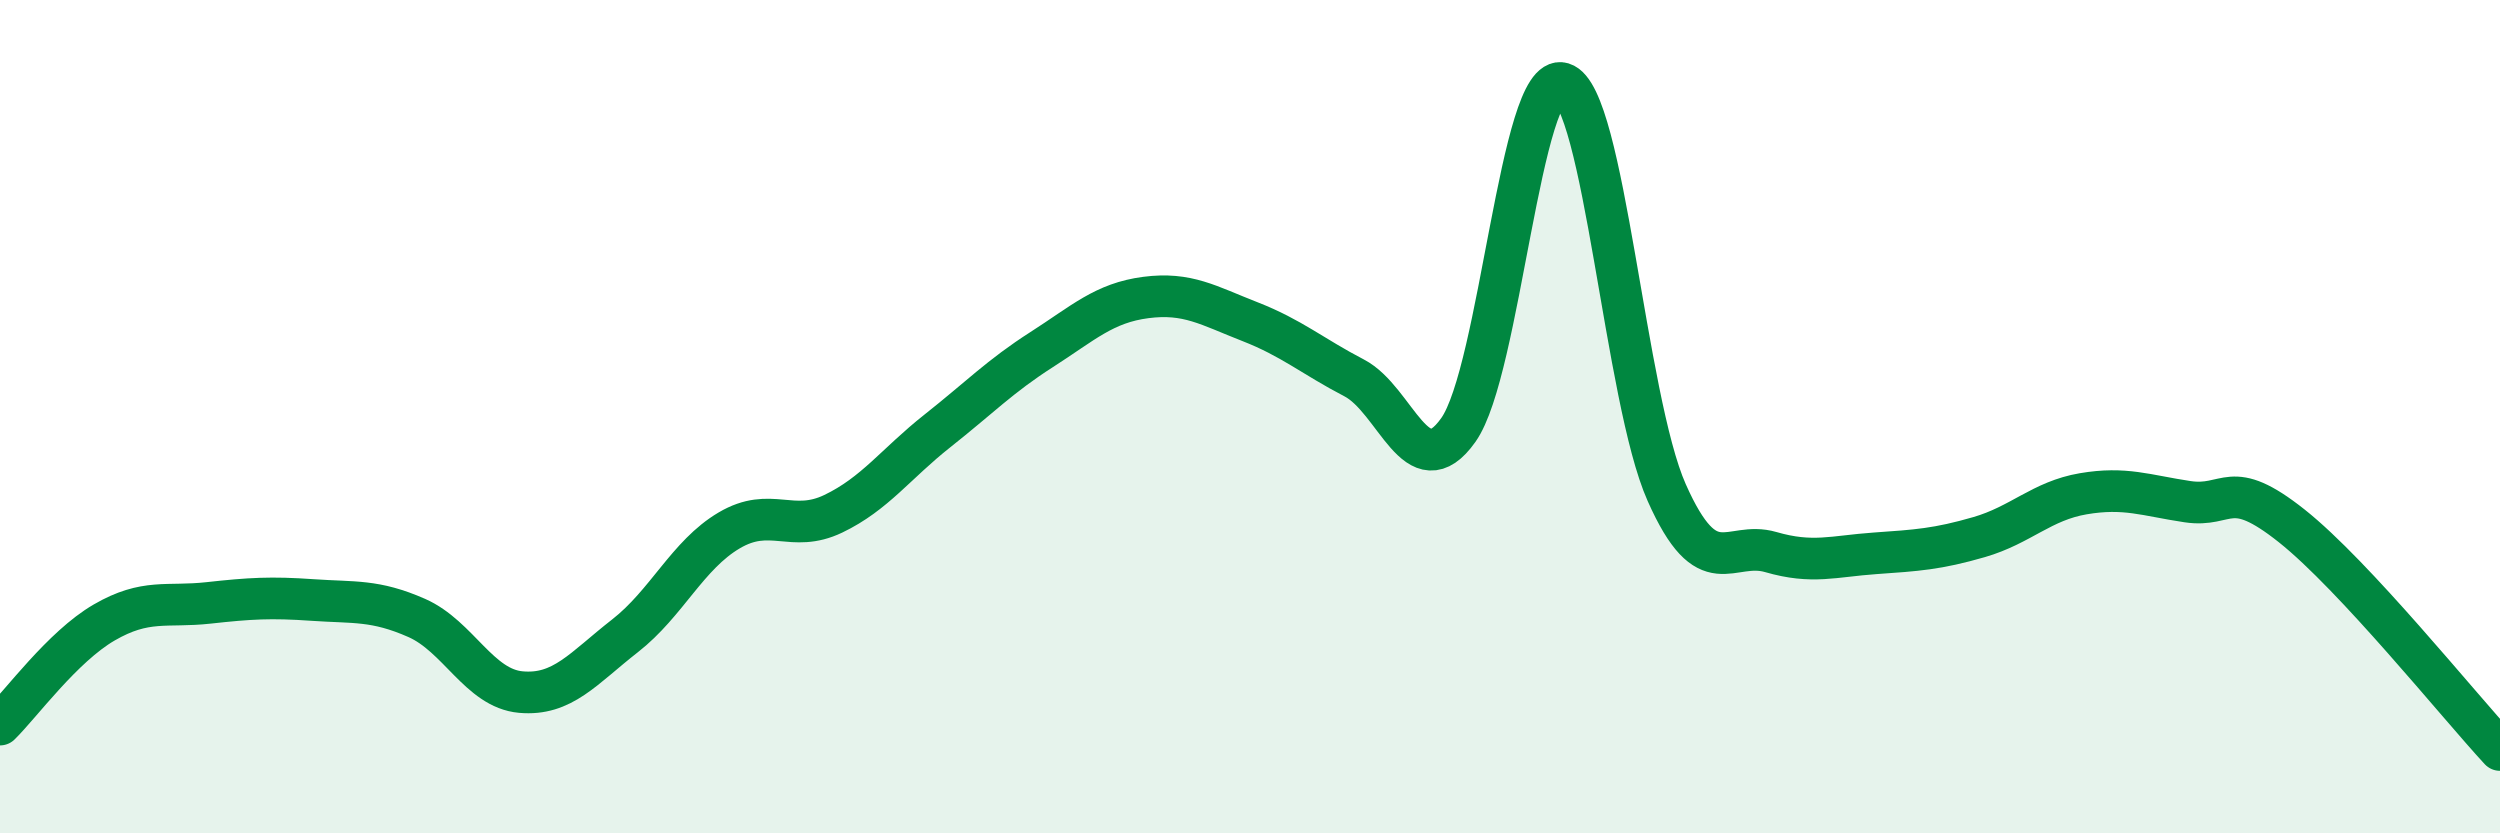
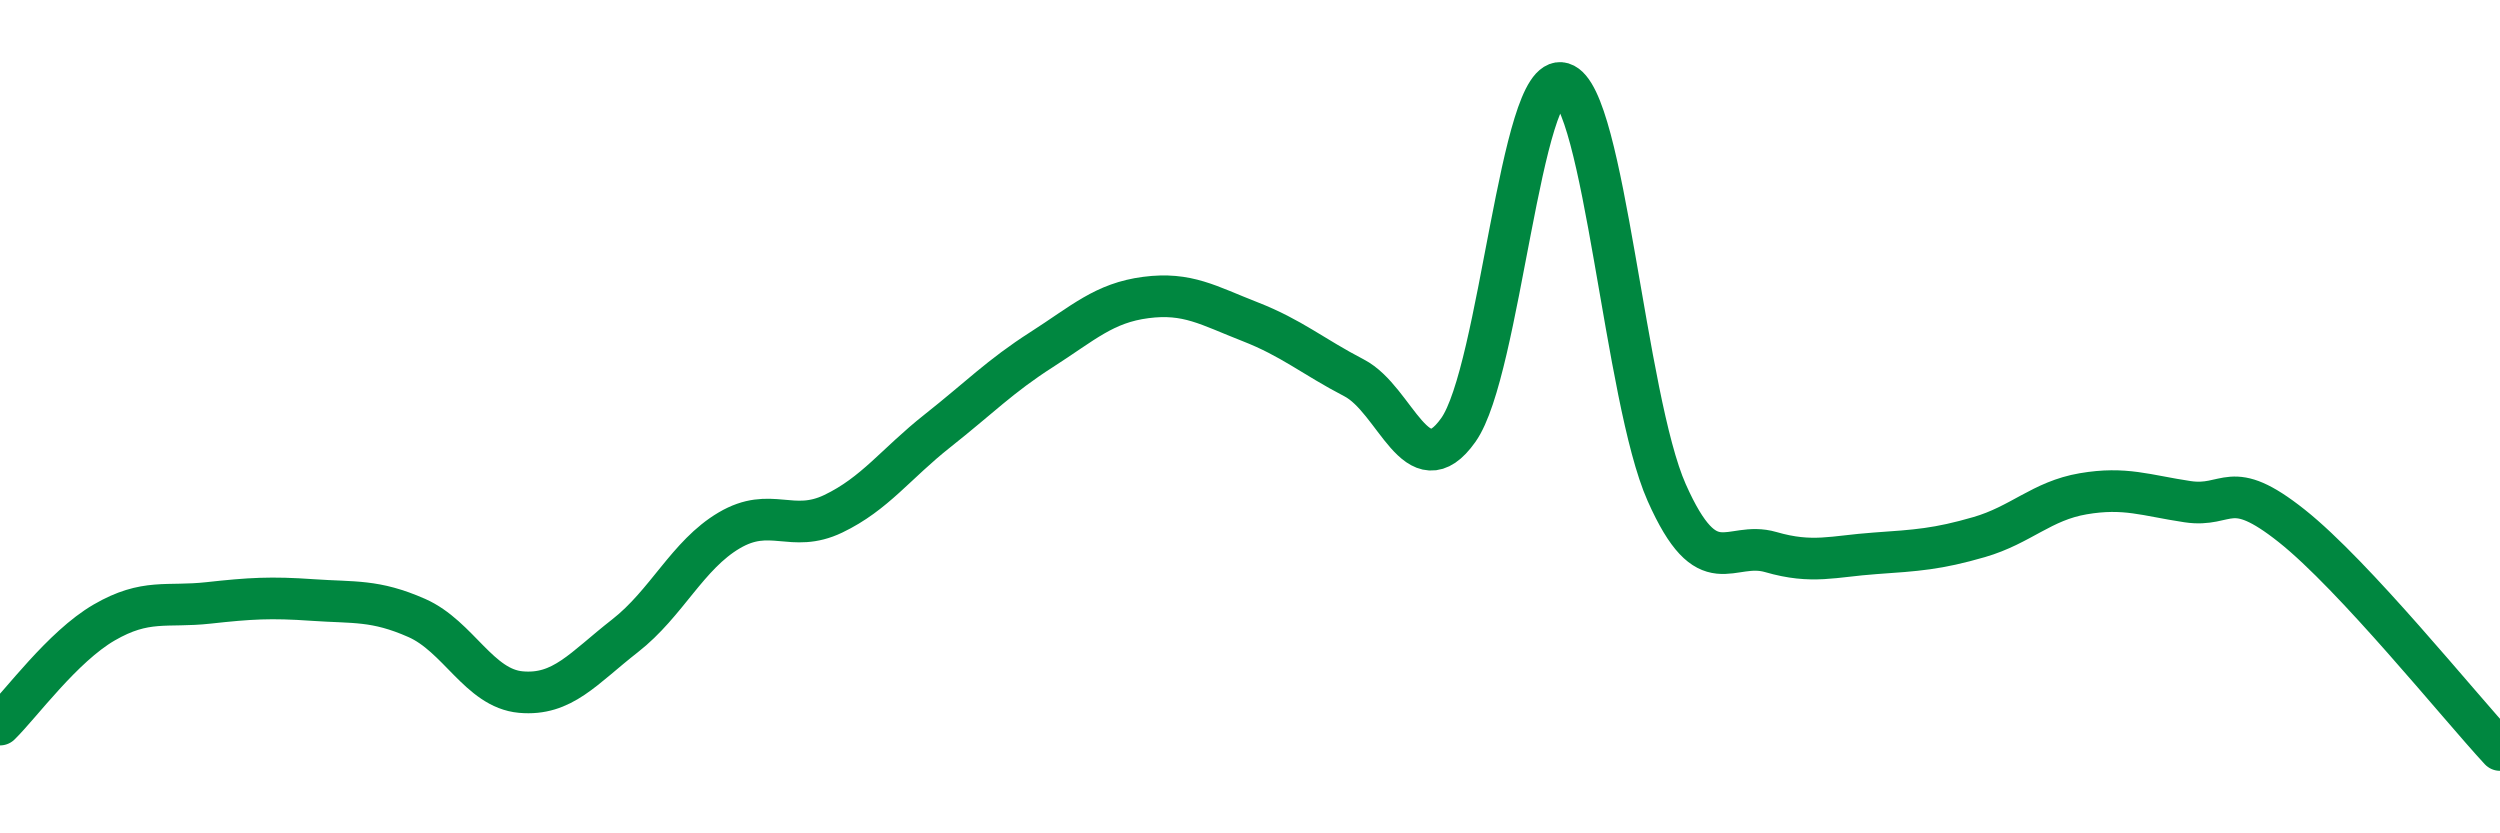
<svg xmlns="http://www.w3.org/2000/svg" width="60" height="20" viewBox="0 0 60 20">
-   <path d="M 0,17.39 C 0.5,16.9 1.5,15.52 2.5,14.94 C 3.5,14.36 4,14.58 5,14.47 C 6,14.36 6.5,14.33 7.5,14.4 C 8.5,14.47 9,14.39 10,14.83 C 11,15.27 11.5,16.52 12.5,16.61 C 13.5,16.7 14,16.04 15,15.26 C 16,14.48 16.5,13.32 17.5,12.73 C 18.5,12.14 19,12.81 20,12.33 C 21,11.85 21.5,11.13 22.5,10.34 C 23.5,9.55 24,9.03 25,8.39 C 26,7.75 26.5,7.27 27.5,7.14 C 28.5,7.01 29,7.33 30,7.72 C 31,8.11 31.5,8.55 32.5,9.07 C 33.5,9.59 34,11.73 35,10.32 C 36,8.91 36.5,1.7 37.5,2 C 38.5,2.3 39,9.57 40,11.82 C 41,14.07 41.5,12.96 42.5,13.25 C 43.5,13.54 44,13.35 45,13.28 C 46,13.21 46.5,13.18 47.5,12.89 C 48.5,12.6 49,12.02 50,11.85 C 51,11.68 51.5,11.89 52.5,12.04 C 53.5,12.19 53.5,11.43 55,12.62 C 56.5,13.81 59,16.92 60,18L60 20L0 20Z" fill="#008740" opacity="0.1" stroke-linecap="round" stroke-linejoin="round" />
  <path d="M 0,17.39 C 0.5,16.9 1.5,15.52 2.5,14.94 C 3.5,14.36 4,14.58 5,14.47 C 6,14.36 6.5,14.33 7.5,14.4 C 8.5,14.47 9,14.39 10,14.83 C 11,15.27 11.5,16.52 12.5,16.61 C 13.5,16.7 14,16.04 15,15.26 C 16,14.48 16.5,13.32 17.5,12.73 C 18.5,12.14 19,12.81 20,12.33 C 21,11.85 21.5,11.13 22.5,10.34 C 23.5,9.55 24,9.03 25,8.39 C 26,7.75 26.5,7.27 27.5,7.14 C 28.5,7.01 29,7.33 30,7.72 C 31,8.11 31.5,8.55 32.5,9.07 C 33.5,9.59 34,11.73 35,10.32 C 36,8.91 36.5,1.7 37.5,2 C 38.5,2.3 39,9.57 40,11.82 C 41,14.07 41.5,12.96 42.5,13.25 C 43.5,13.54 44,13.35 45,13.28 C 46,13.21 46.5,13.18 47.5,12.89 C 48.5,12.6 49,12.02 50,11.85 C 51,11.68 51.5,11.89 52.5,12.04 C 53.5,12.19 53.5,11.43 55,12.62 C 56.5,13.81 59,16.92 60,18" stroke="#008740" stroke-width="1" fill="none" stroke-linecap="round" stroke-linejoin="round" />
</svg>